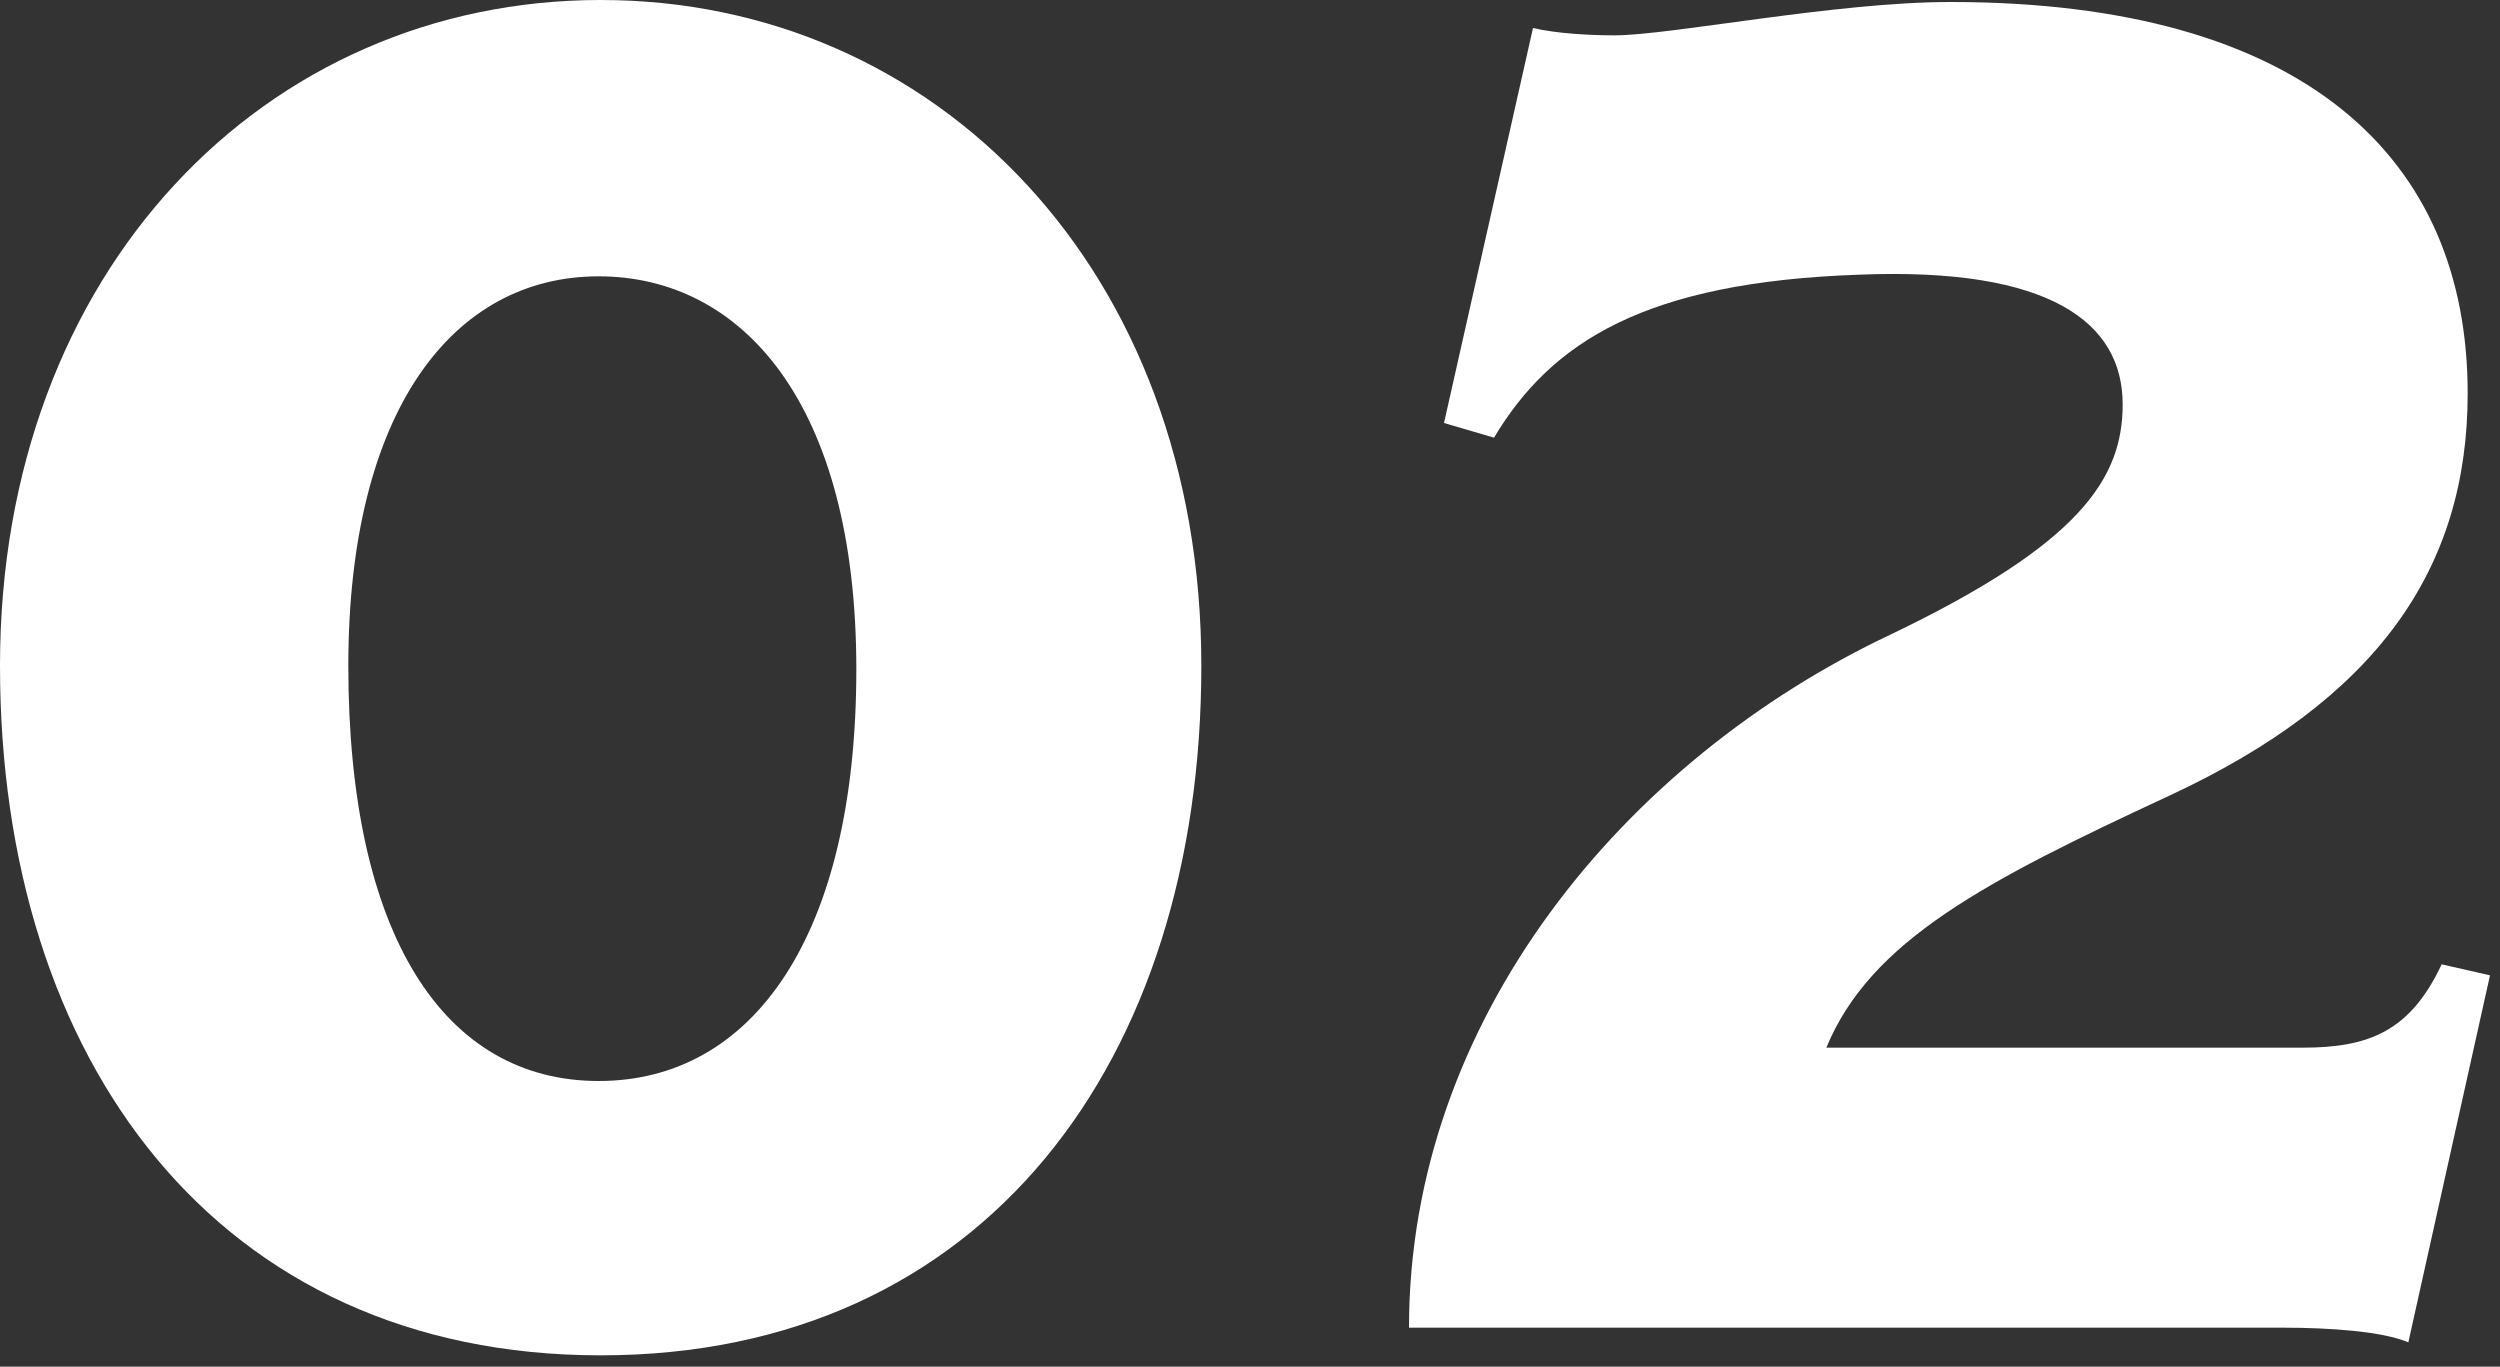
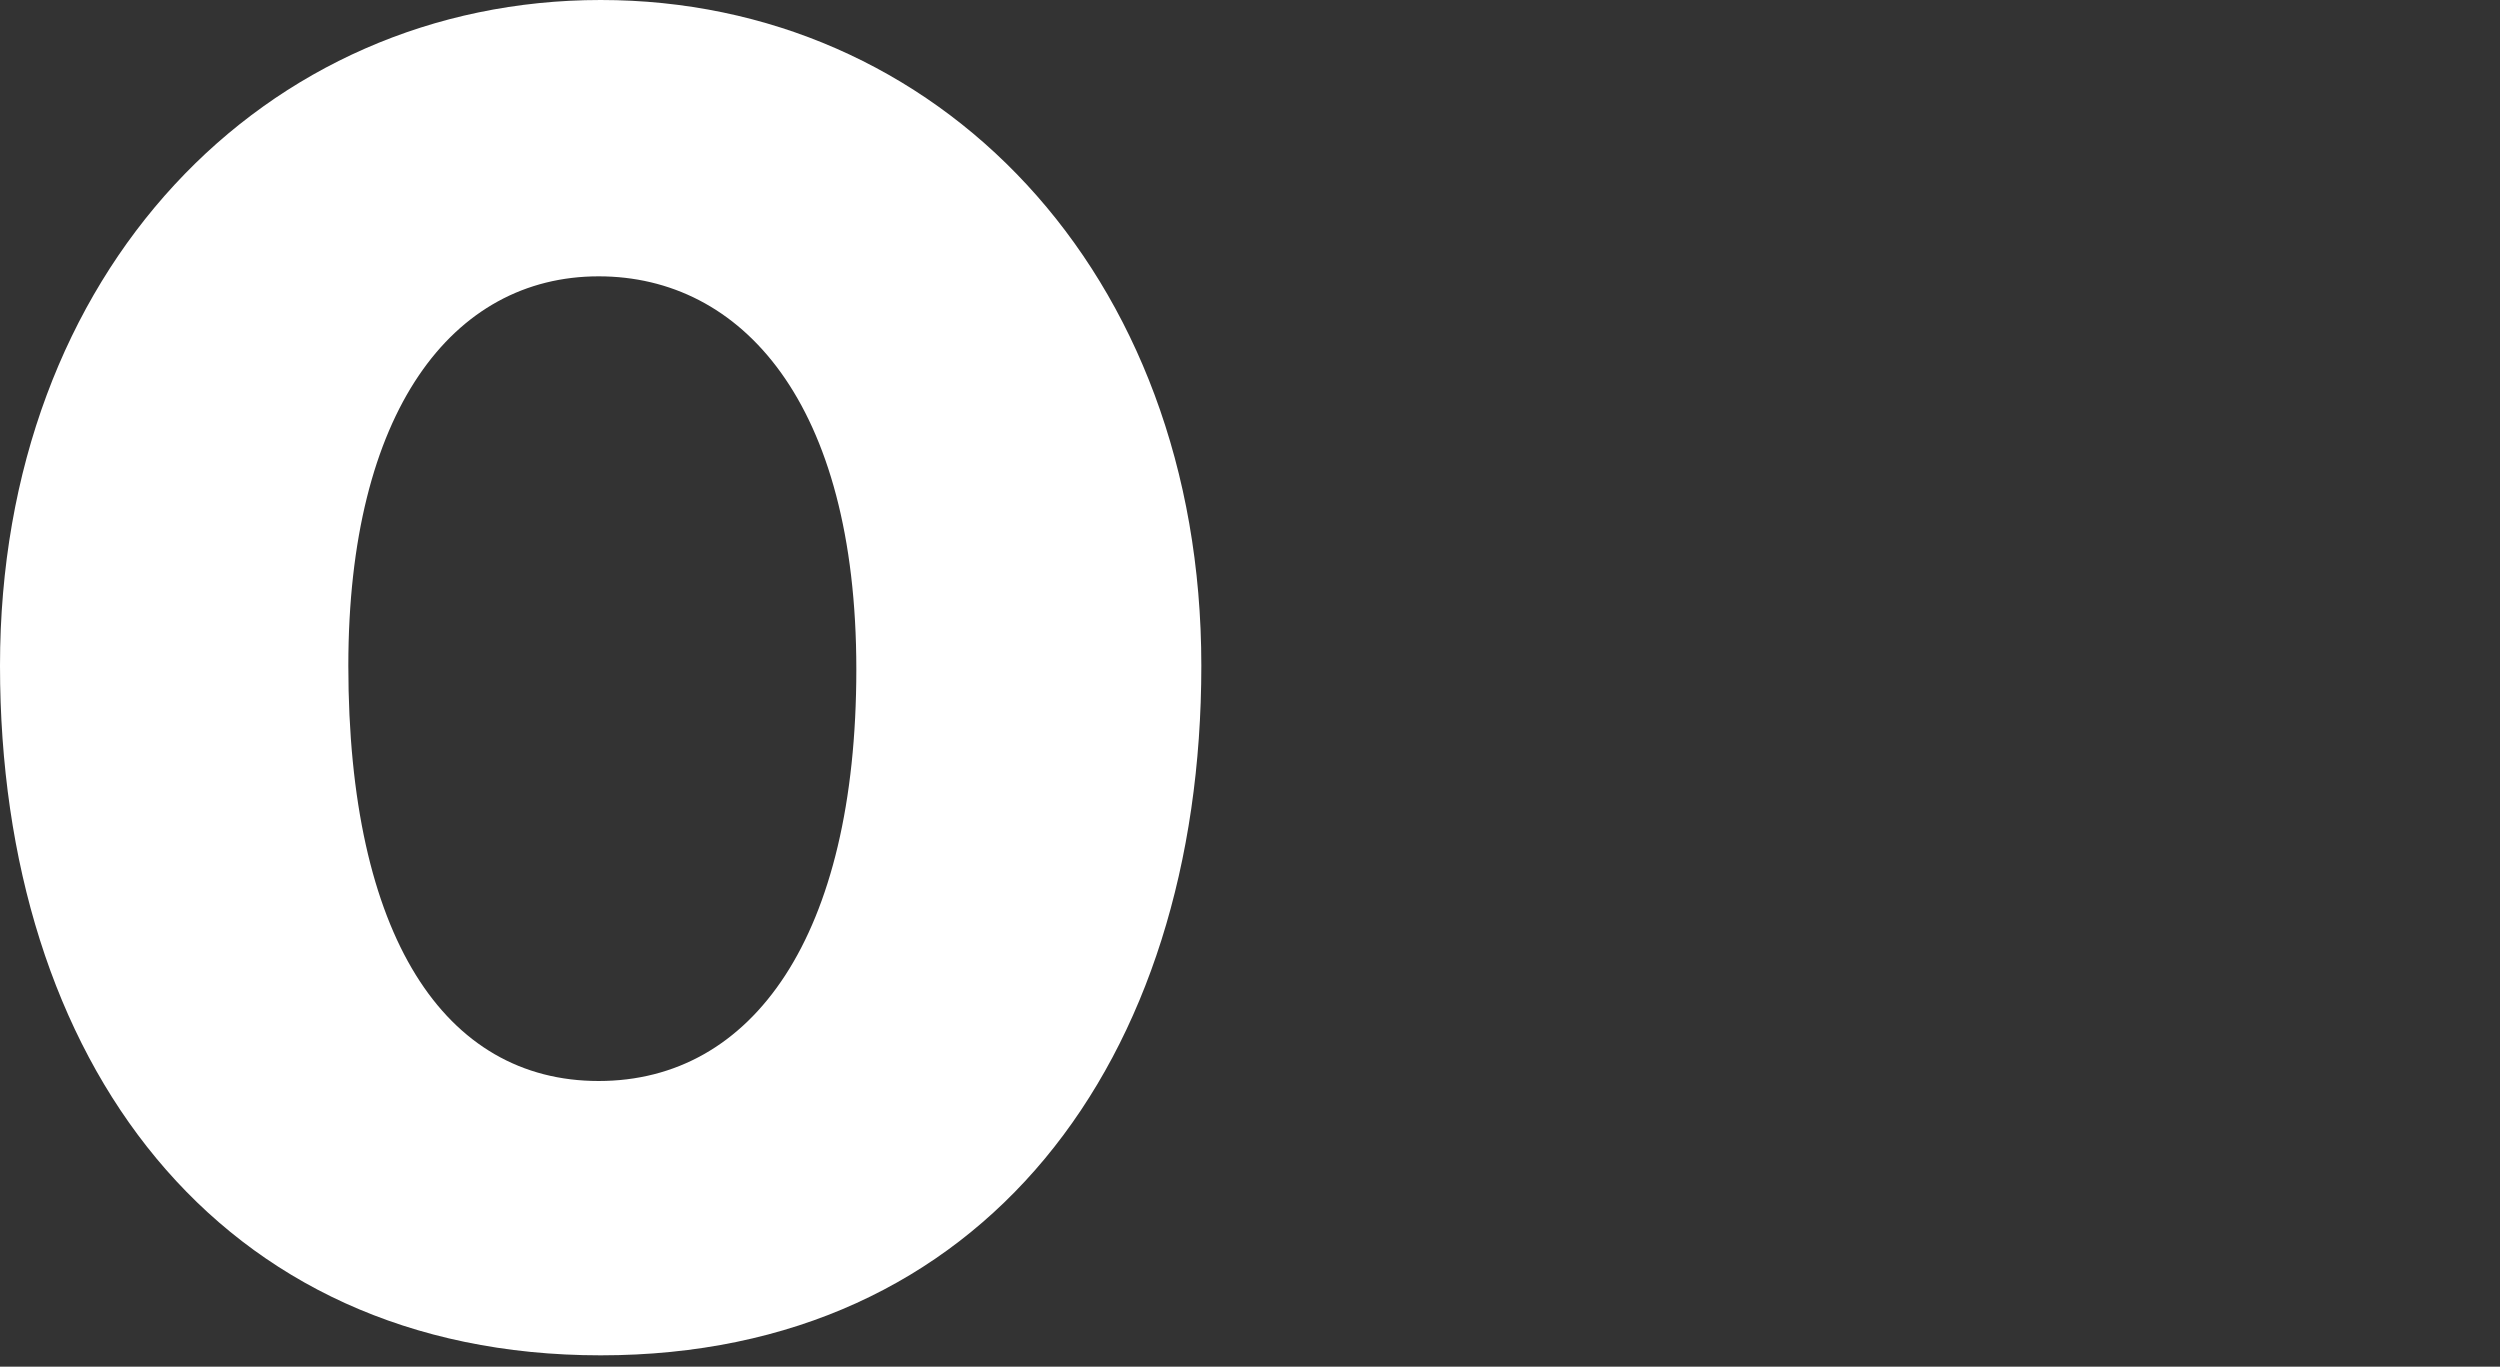
<svg xmlns="http://www.w3.org/2000/svg" width="75" height="41" viewBox="0 0 75 41" fill="none">
  <rect x="0" y="0" width="75" height="41" fill="#333333" stroke="none" />
  <path d="M18.02 40.66C6.51 40.66 0 31.81 0 19.97C0 8.13 7.95 0 18.02 0C28.09 0 36.04 8.12 36.04 19.97C36.04 31.82 29.53 40.66 18.02 40.66ZM17.96 8.29C13.57 8.29 10.45 12.35 10.45 19.97C10.45 28.09 13.34 32.43 17.96 32.43C22.58 32.43 25.69 28.09 25.69 20.08C25.69 12.07 22.24 8.29 17.96 8.29Z" fill="white" />
-   <path d="M72.25 40.27C71.47 39.94 69.91 39.83 68.47 39.83H42.27C42.27 30.6 48.72 22.81 56.73 19.03C62.4 16.31 63.68 14.36 63.68 12.13C63.68 9.68 61.51 8.01 55.78 8.24C49.38 8.46 46.55 10.24 44.82 13.13L43.32 12.69L45.99 0.84C46.71 1.01 47.71 1.06 48.44 1.06C50.11 1.06 55.06 0.06 58.51 0.06C69.13 0.06 74.03 4.73 74.03 11.8C74.03 17.08 71.3 20.98 65.08 23.87C59.57 26.43 56.12 28.21 54.79 31.43H69.08C71.08 31.43 72.31 30.93 73.25 28.93L74.7 29.26L72.25 40.27Z" fill="white" />
</svg>